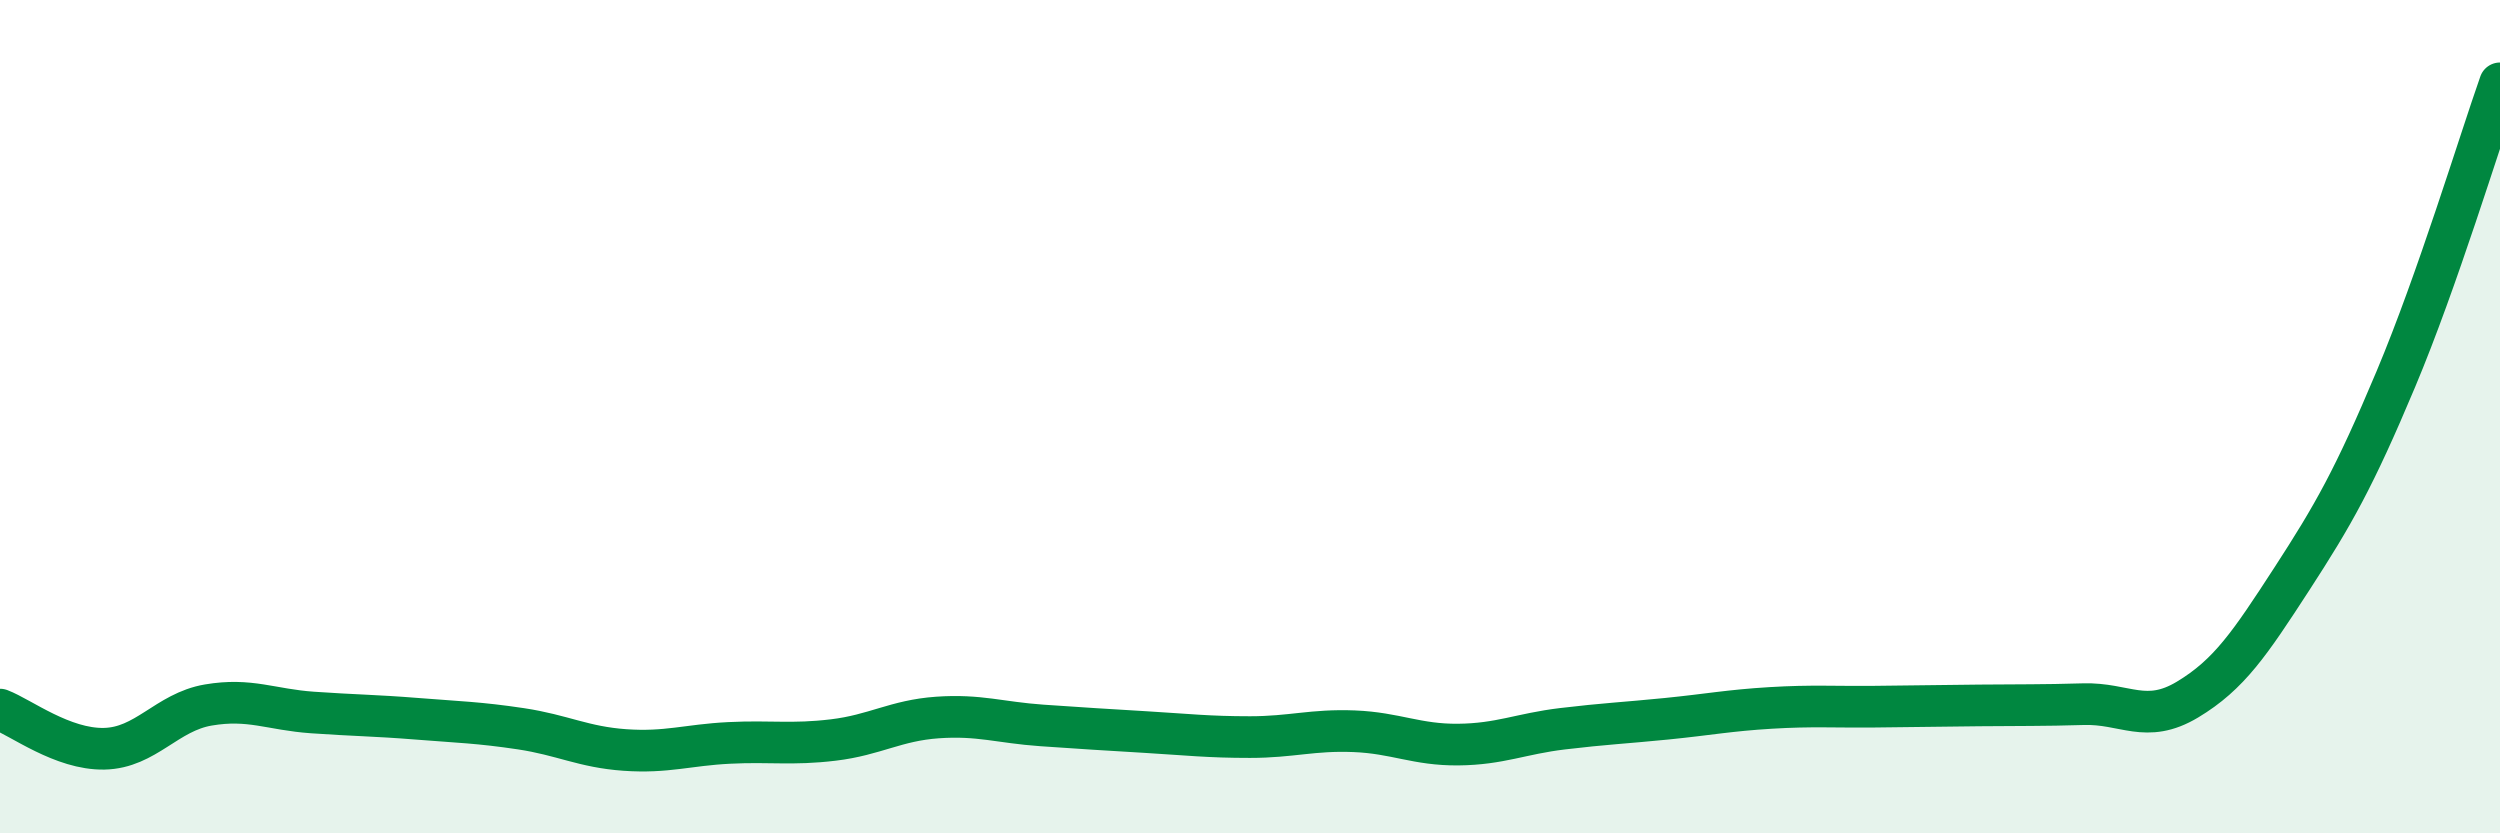
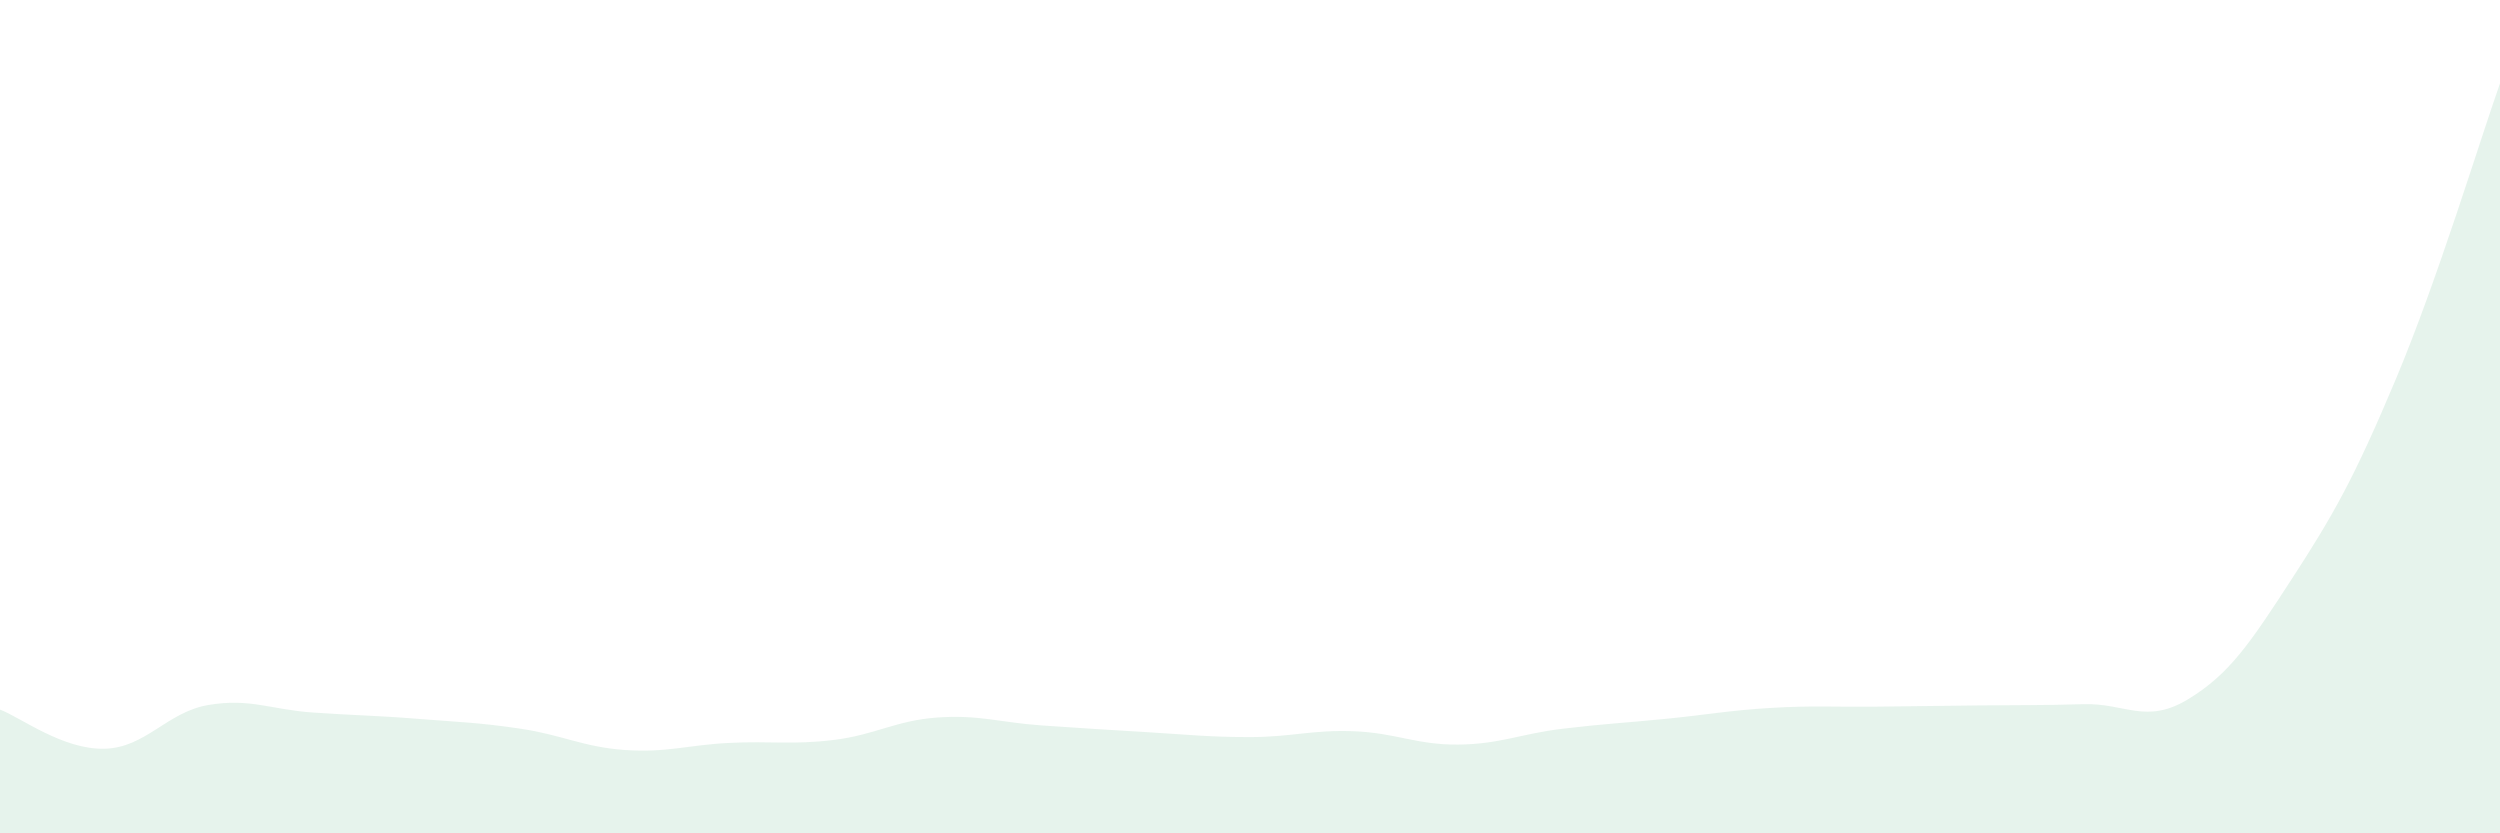
<svg xmlns="http://www.w3.org/2000/svg" width="60" height="20" viewBox="0 0 60 20">
  <path d="M 0,17.03 C 0.5,17.22 1.5,17.99 2.5,17.97 C 3.5,17.95 4,17.09 5,16.92 C 6,16.75 6.5,17.03 7.5,17.1 C 8.5,17.17 9,17.17 10,17.25 C 11,17.33 11.5,17.34 12.5,17.49 C 13.5,17.64 14,17.93 15,18 C 16,18.07 16.5,17.88 17.5,17.83 C 18.5,17.78 19,17.88 20,17.76 C 21,17.64 21.5,17.29 22.5,17.22 C 23.5,17.15 24,17.34 25,17.41 C 26,17.48 26.5,17.51 27.5,17.57 C 28.5,17.63 29,17.69 30,17.69 C 31,17.69 31.5,17.51 32.5,17.55 C 33.5,17.59 34,17.88 35,17.87 C 36,17.86 36.5,17.61 37.5,17.49 C 38.5,17.37 39,17.35 40,17.25 C 41,17.15 41.5,17.05 42.5,16.99 C 43.5,16.93 44,16.97 45,16.96 C 46,16.95 46.5,16.94 47.5,16.93 C 48.5,16.92 49,16.93 50,16.9 C 51,16.87 51.5,17.39 52.5,16.79 C 53.5,16.19 54,15.44 55,13.9 C 56,12.36 56.5,11.48 57.5,9.1 C 58.5,6.72 59.5,3.42 60,2L60 20L0 20Z" fill="#008740" opacity="0.1" stroke-linecap="round" stroke-linejoin="round" />
-   <path d="M 0,17.03 C 0.5,17.22 1.5,17.99 2.5,17.97 C 3.5,17.95 4,17.09 5,16.92 C 6,16.75 6.5,17.03 7.5,17.1 C 8.5,17.17 9,17.17 10,17.25 C 11,17.33 11.5,17.34 12.5,17.49 C 13.5,17.64 14,17.93 15,18 C 16,18.07 16.5,17.88 17.5,17.83 C 18.5,17.78 19,17.88 20,17.76 C 21,17.64 21.5,17.29 22.5,17.22 C 23.5,17.15 24,17.34 25,17.41 C 26,17.48 26.5,17.51 27.5,17.57 C 28.5,17.63 29,17.69 30,17.69 C 31,17.69 31.5,17.51 32.5,17.55 C 33.5,17.59 34,17.88 35,17.87 C 36,17.86 36.5,17.61 37.5,17.49 C 38.5,17.37 39,17.35 40,17.25 C 41,17.15 41.5,17.05 42.5,16.99 C 43.5,16.93 44,16.97 45,16.96 C 46,16.95 46.5,16.94 47.5,16.93 C 48.5,16.92 49,16.93 50,16.9 C 51,16.87 51.5,17.39 52.5,16.79 C 53.5,16.19 54,15.44 55,13.9 C 56,12.36 56.5,11.48 57.5,9.1 C 58.5,6.72 59.5,3.42 60,2" stroke="#008740" stroke-width="1" fill="none" stroke-linecap="round" stroke-linejoin="round" />
</svg>